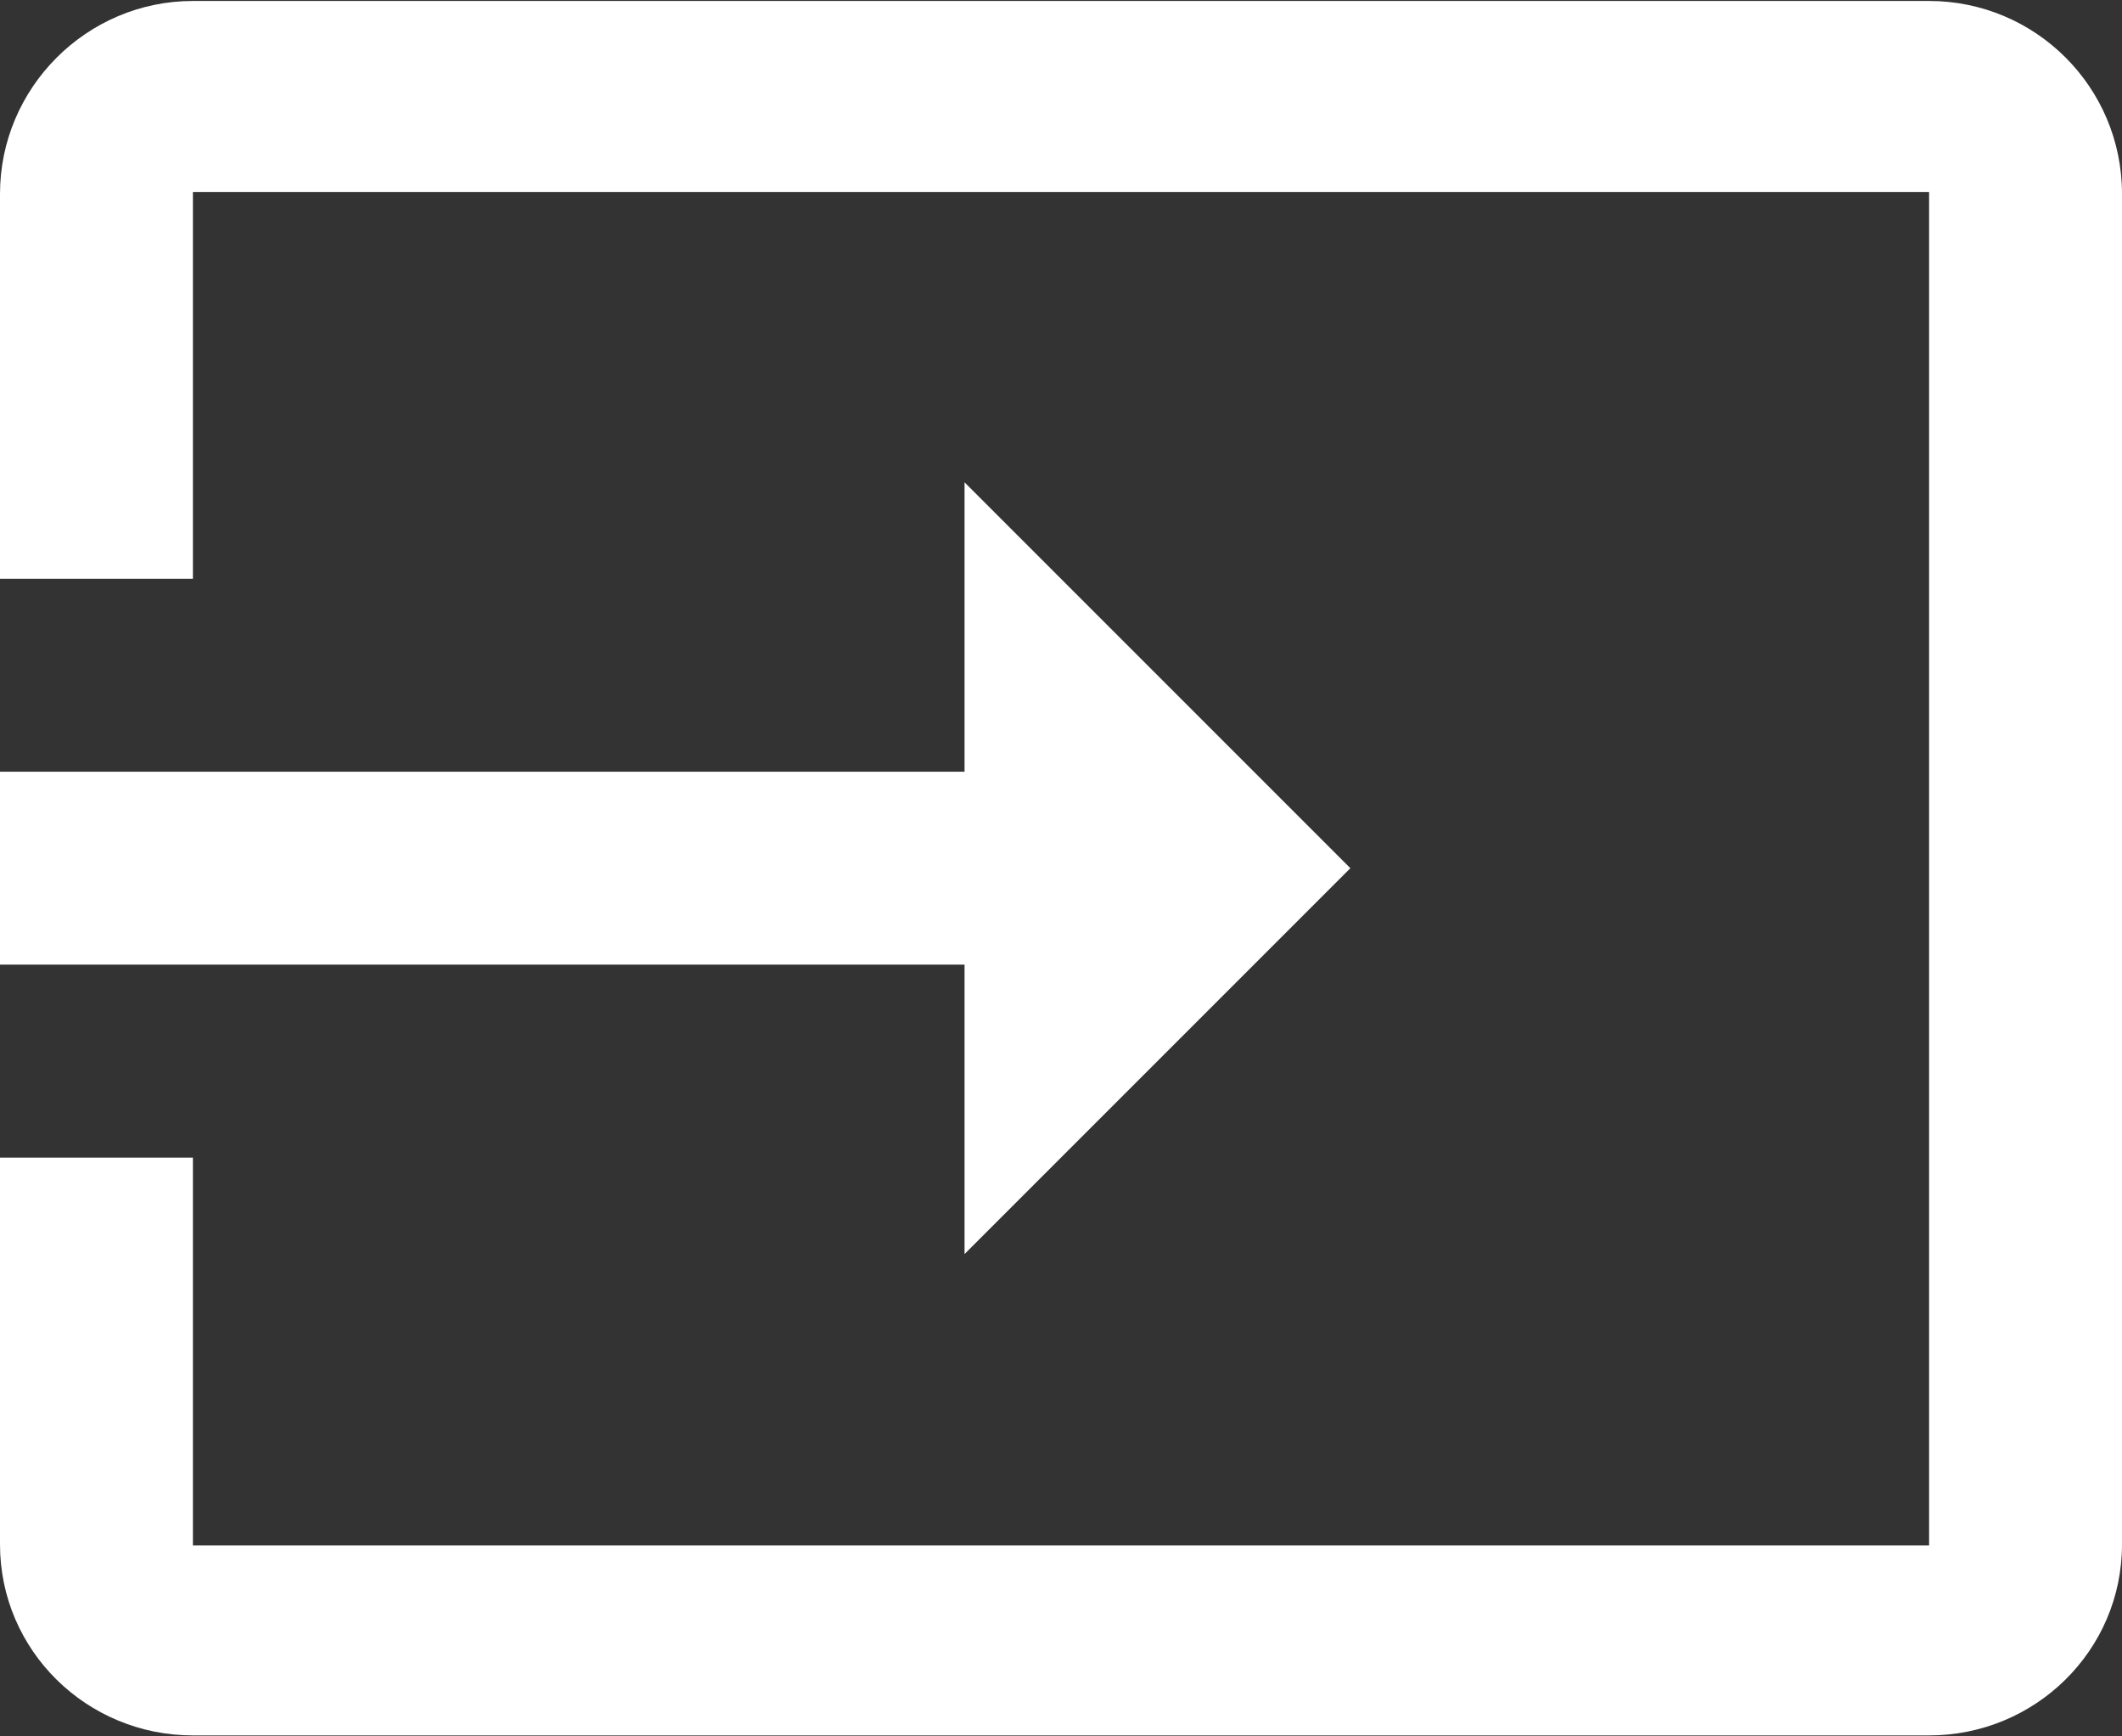
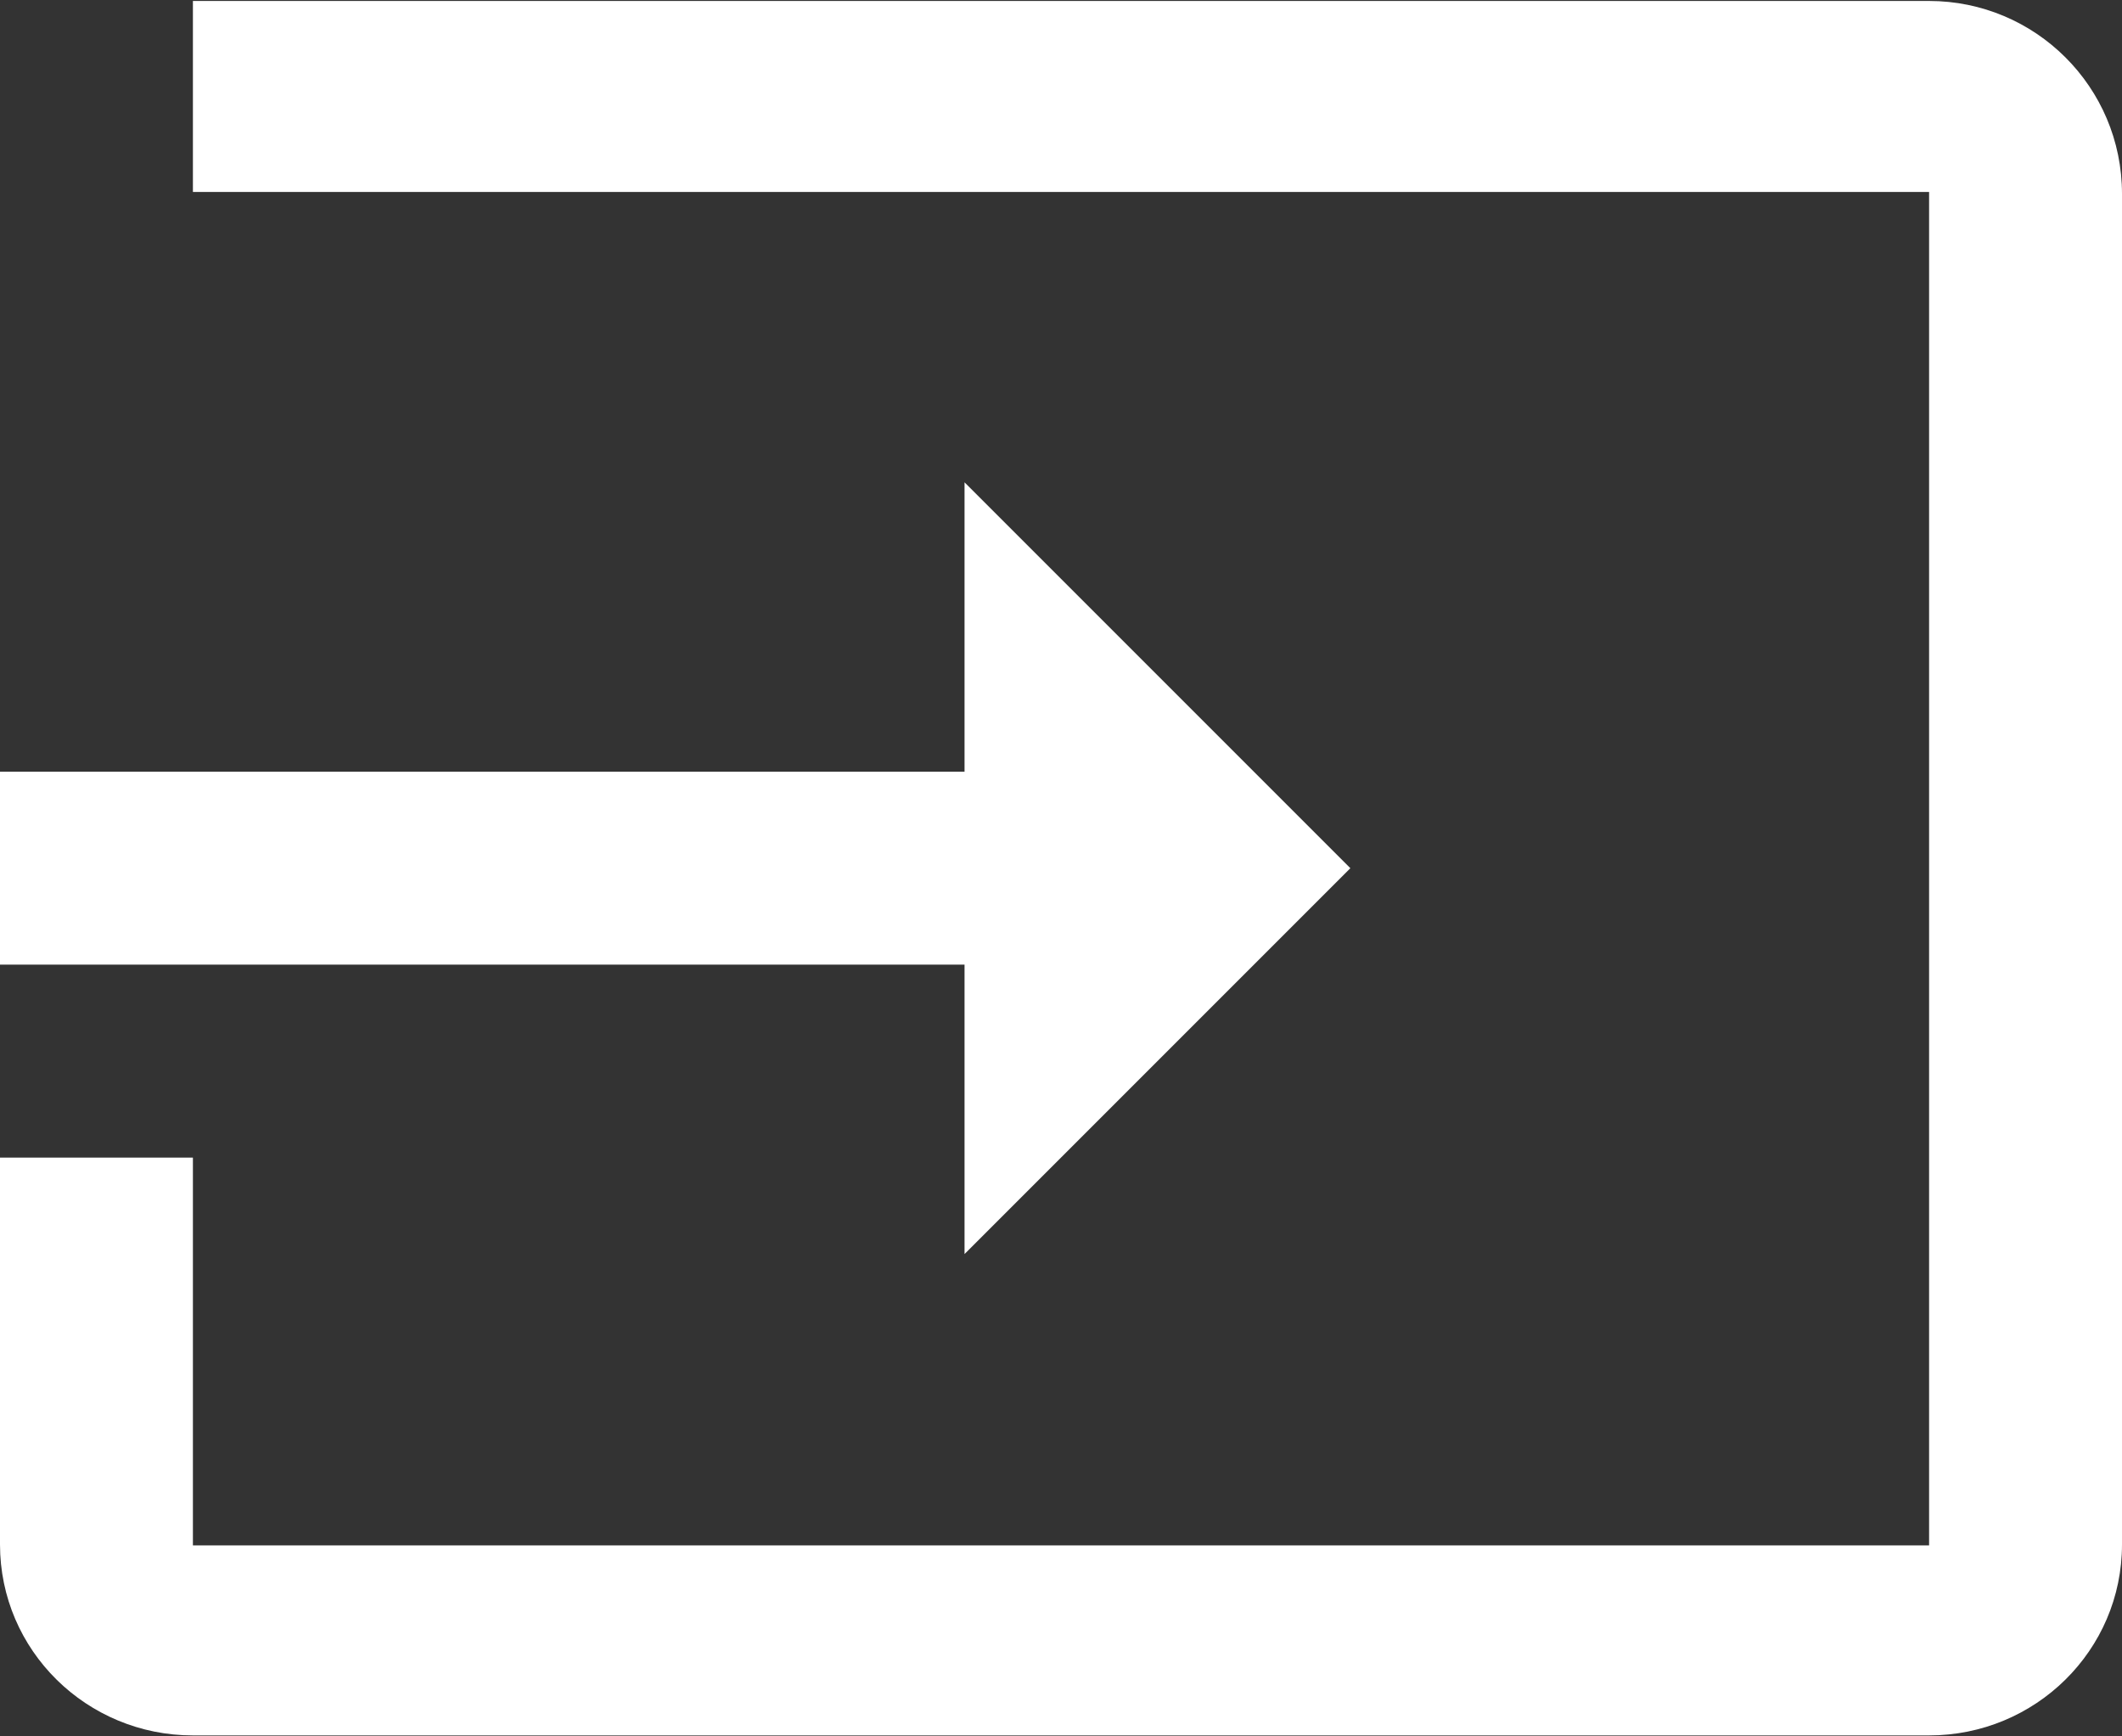
<svg xmlns="http://www.w3.org/2000/svg" width="22" height="18" viewBox="0 0 22 18" fill="none">
  <rect x="0" y="0" width="22" height="18" fill="#333333" stroke="none" />
-   <path d="M20 0.01H2C0.9 0.01 0 0.91 0 2.01V6H2V1.99H20V16.02H2V12H0V16.01C0 17.11 0.9 17.99 2 17.99H20C21.1 17.99 22 17.11 22 16.01V2.01C22 0.9 21.1 0.01 20 0.01V0.01ZM10 13L14 9L10 5V8H0V10H10V13Z" fill="white" />
+   <path d="M20 0.01H2V6H2V1.99H20V16.02H2V12H0V16.01C0 17.11 0.9 17.99 2 17.99H20C21.1 17.99 22 17.11 22 16.01V2.01C22 0.9 21.1 0.01 20 0.01V0.01ZM10 13L14 9L10 5V8H0V10H10V13Z" fill="white" />
</svg>